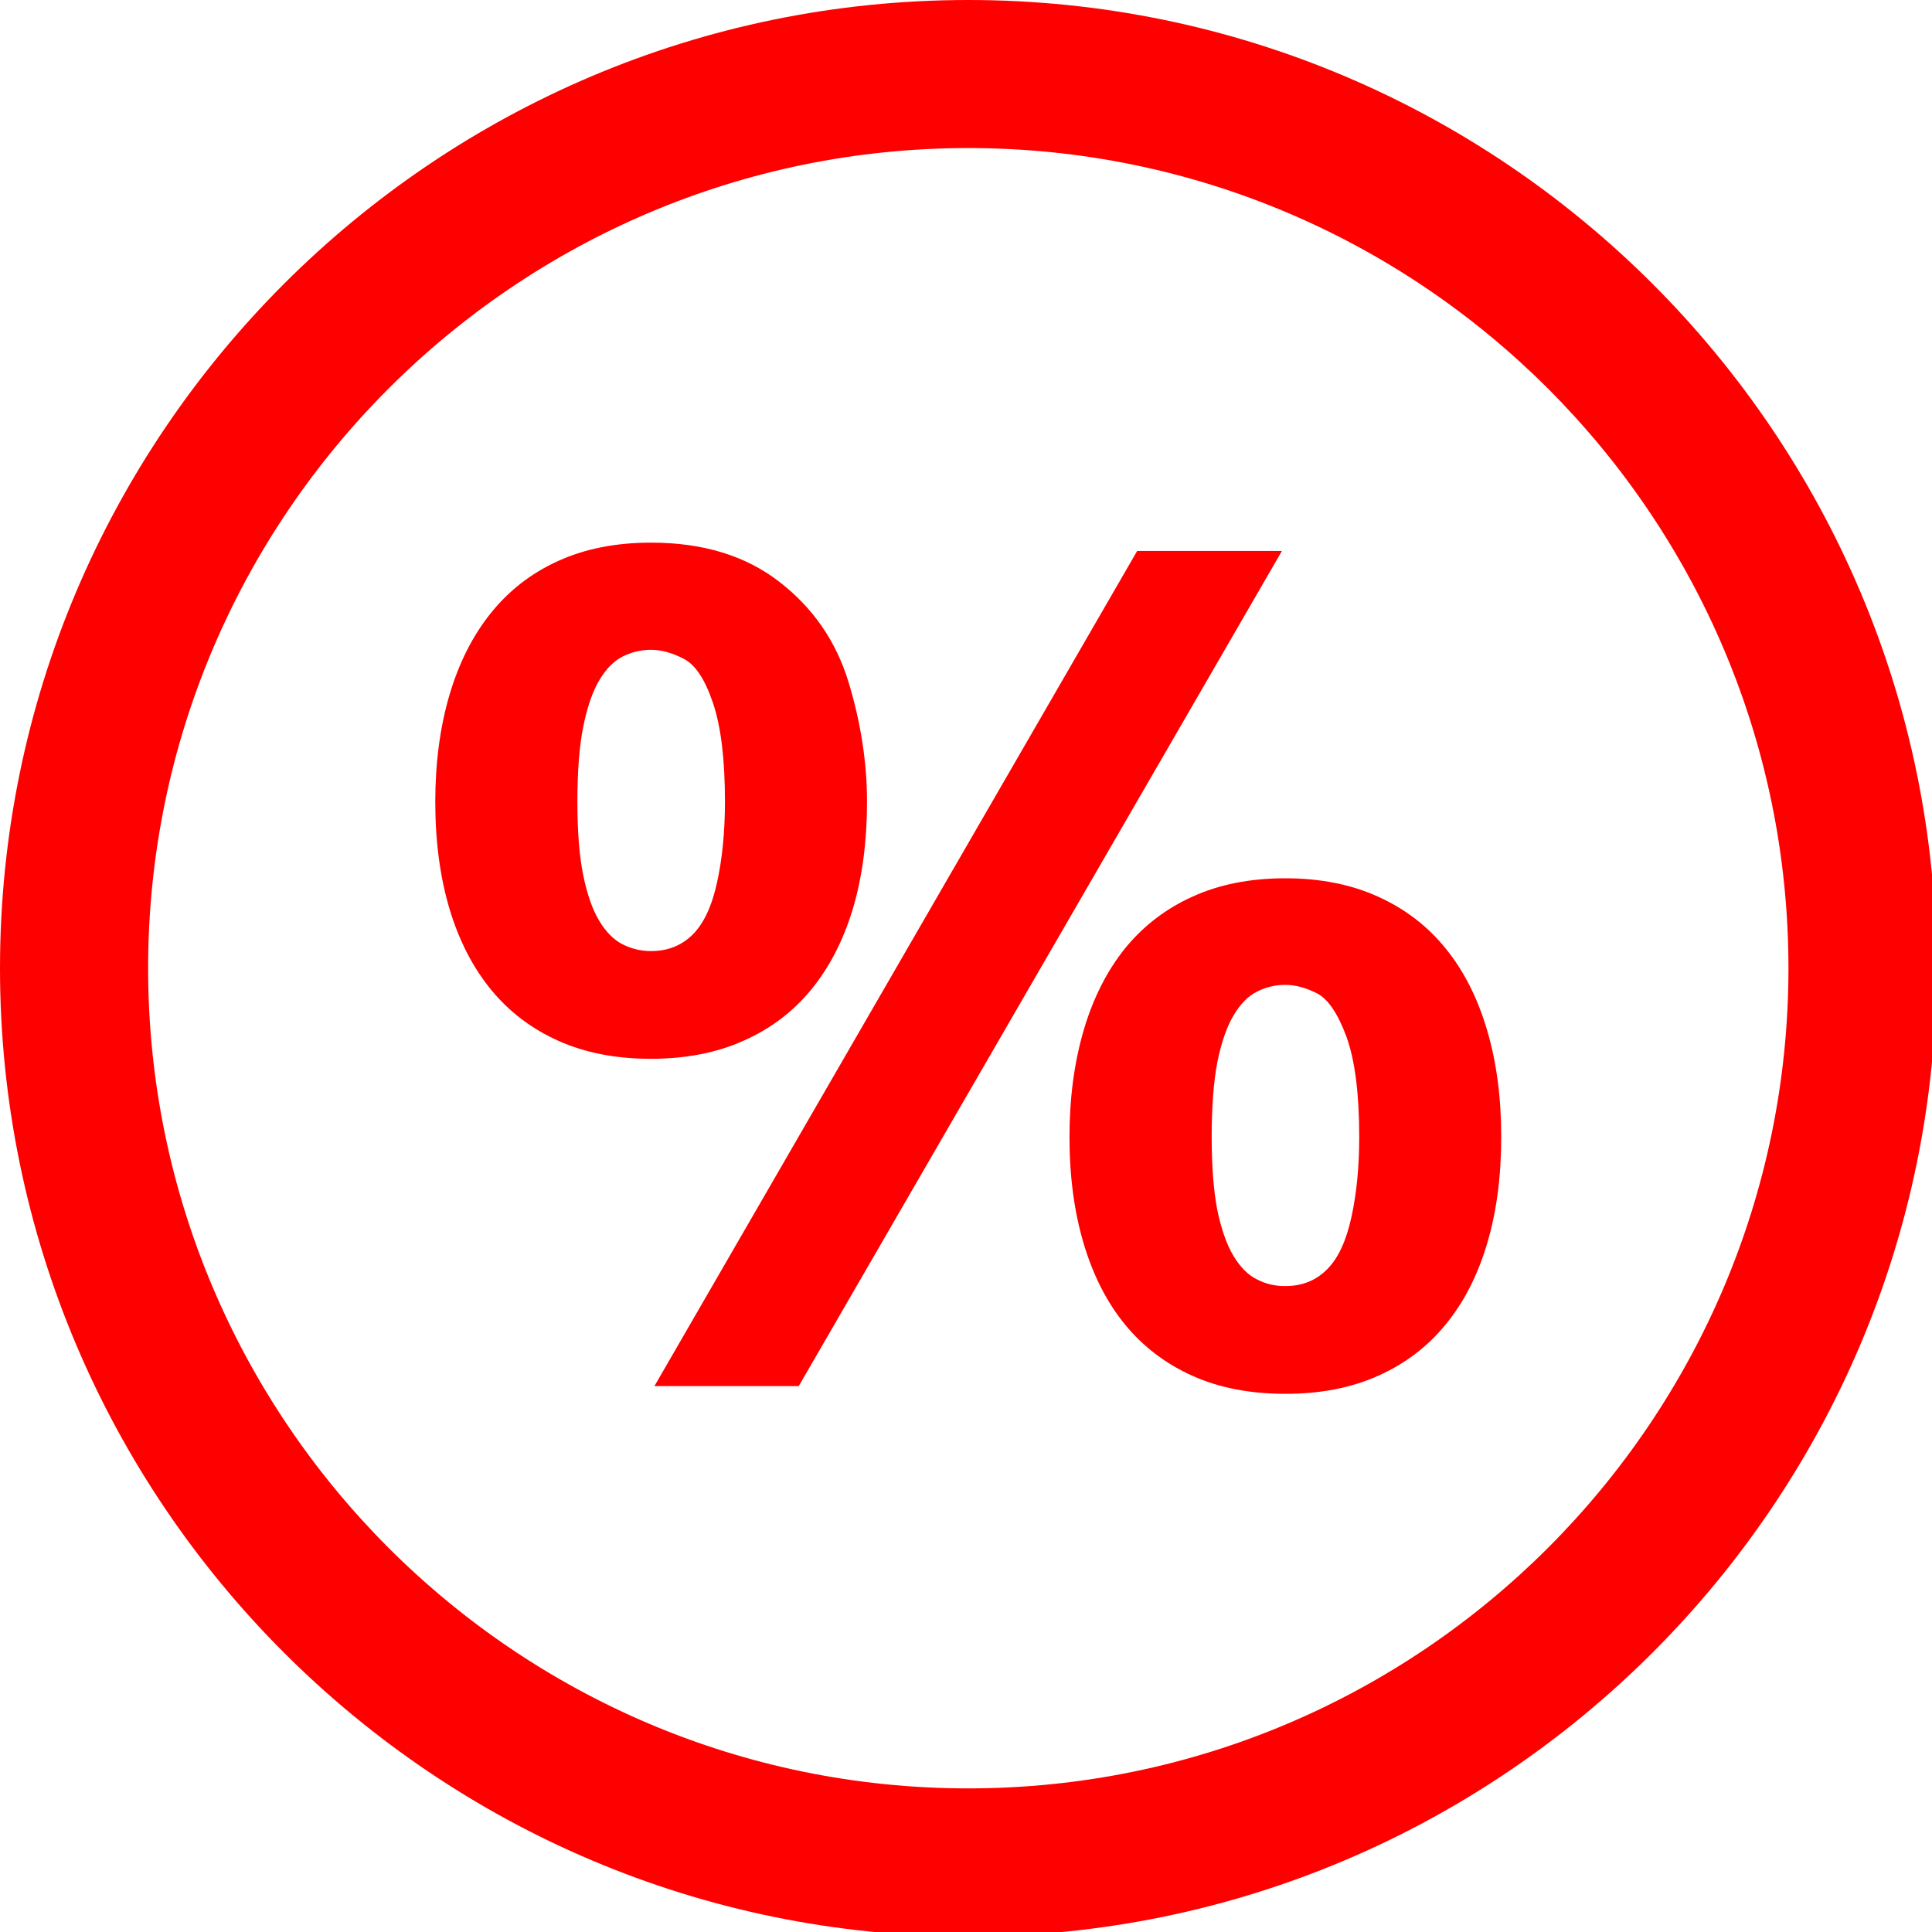
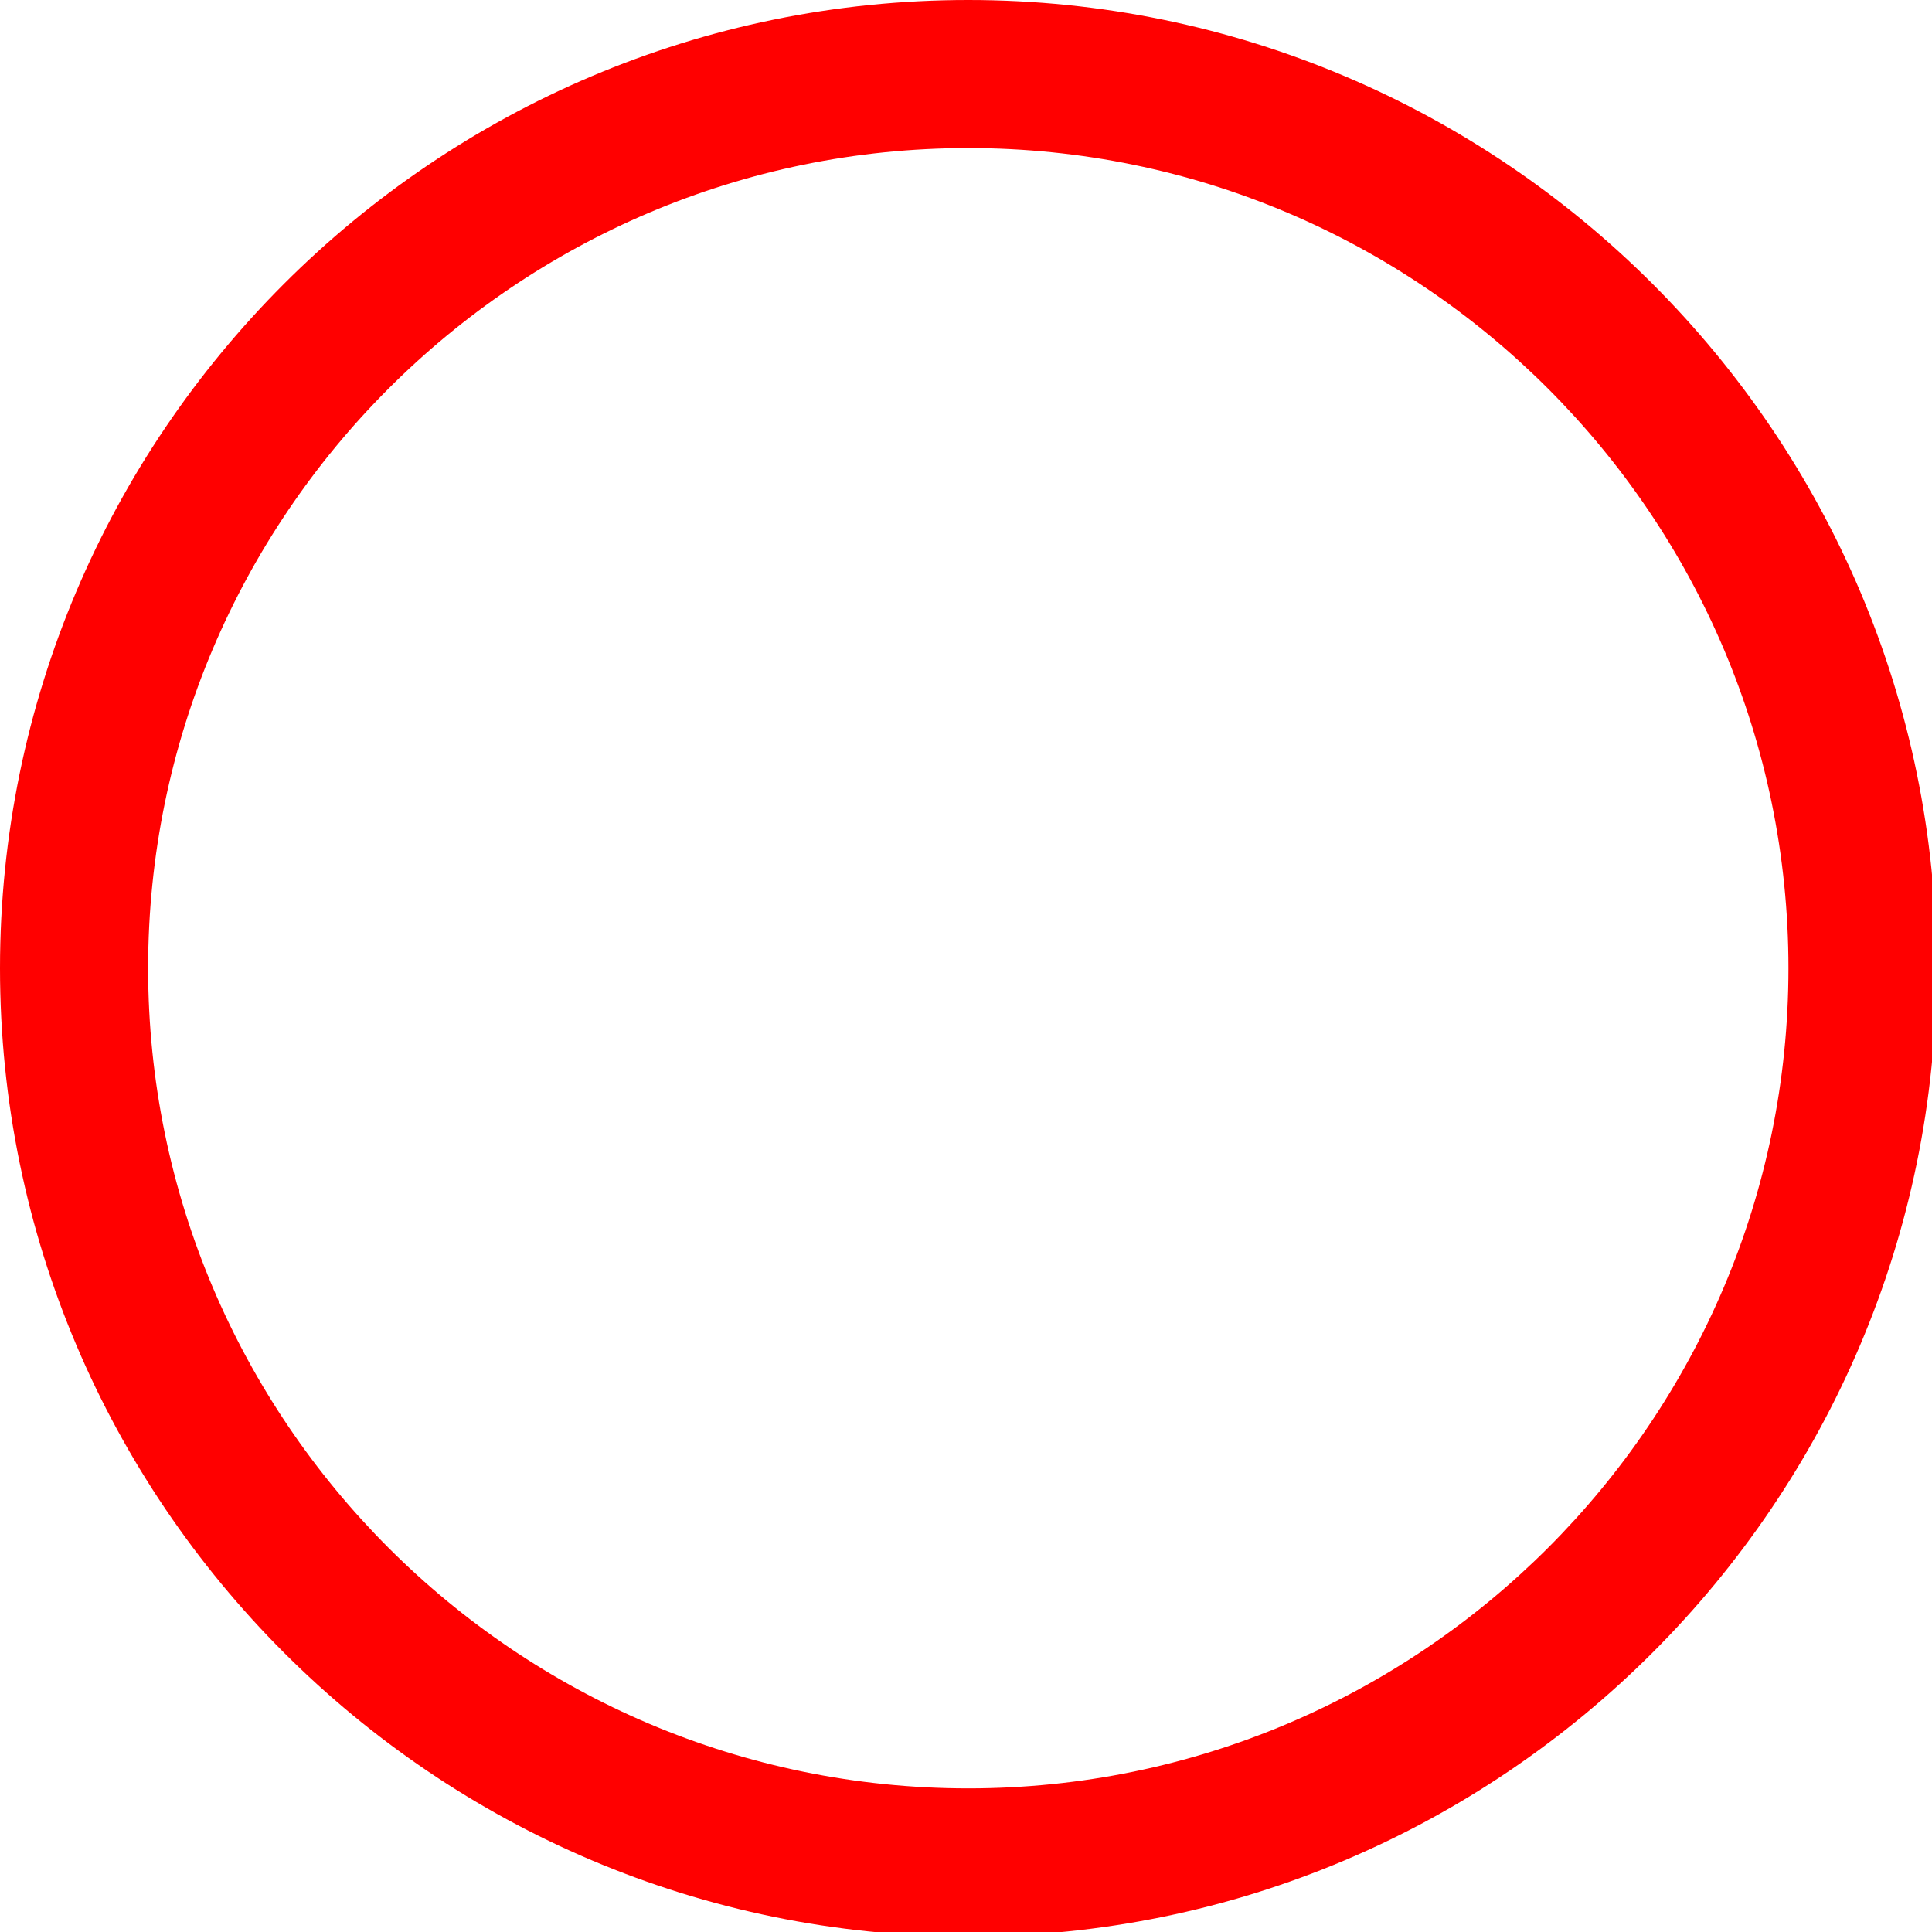
<svg xmlns="http://www.w3.org/2000/svg" version="1.2" baseProfile="tiny" id="Ebene_1" x="0px" y="0px" width="30px" height="30px" viewBox="0 0 30 30" xml:space="preserve">
  <path fill="#FF0000" d="M15.035,30.07C6.744,30.07,0,23.325,0,15.035S6.744,0,15.035,0S30.07,6.744,30.07,15.035  S23.325,30.07,15.035,30.07z M15.035,2.299c-7.022,0-12.735,5.713-12.735,12.735c0,7.023,5.713,12.736,12.735,12.736  c7.023,0,12.736-5.713,12.736-12.736C27.771,8.013,22.058,2.299,15.035,2.299z" />
-   <path fill="#FF0000" d="M21.398,21.364c0.419-0.187,0.77-0.453,1.05-0.798c0.283-0.343,0.497-0.762,0.643-1.253  c0.147-0.491,0.22-1.044,0.22-1.659c0-0.608-0.072-1.161-0.22-1.659c-0.146-0.496-0.359-0.918-0.643-1.267  c-0.28-0.347-0.631-0.616-1.05-0.805c-0.42-0.19-0.899-0.285-1.44-0.285c-0.543,0-1.026,0.095-1.441,0.285  c-0.417,0.188-0.766,0.458-1.049,0.805c-0.279,0.348-0.494,0.771-0.64,1.267c-0.146,0.498-0.221,1.05-0.221,1.659  c0,0.615,0.074,1.168,0.221,1.659c0.146,0.491,0.36,0.91,0.64,1.253c0.283,0.345,0.632,0.611,1.049,0.798  c0.415,0.187,0.898,0.279,1.441,0.279C20.499,21.644,20.979,21.551,21.398,21.364L21.398,21.364z M12.403,21.523l7.503-12.968  h-2.248l-7.496,12.968H12.403L12.403,21.523z M19.521,19.868c-0.14-0.068-0.261-0.19-0.366-0.364  c-0.107-0.176-0.189-0.414-0.252-0.711c-0.058-0.3-0.088-0.679-0.088-1.139c0-0.471,0.03-0.858,0.088-1.162  c0.063-0.306,0.145-0.547,0.252-0.725c0.105-0.178,0.227-0.302,0.366-0.37c0.137-0.07,0.282-0.104,0.438-0.104  c0.156,0,0.321,0.045,0.492,0.132c0.173,0.09,0.325,0.316,0.458,0.677c0.13,0.361,0.197,0.879,0.197,1.551  c0,0.46-0.04,0.875-0.121,1.245c-0.081,0.372-0.207,0.643-0.38,0.814c-0.173,0.173-0.387,0.258-0.646,0.258  C19.803,19.972,19.657,19.938,19.521,19.868L19.521,19.868z M11.549,16.159c0.42-0.186,0.769-0.452,1.051-0.797  c0.282-0.345,0.496-0.762,0.644-1.253c0.146-0.492,0.219-1.044,0.219-1.66c0-0.607-0.096-1.228-0.288-1.861  c-0.193-0.631-0.55-1.149-1.074-1.554c-0.522-0.405-1.186-0.608-1.99-0.608c-0.545,0-1.028,0.095-1.444,0.285  C8.251,8.899,7.902,9.17,7.621,9.521c-0.281,0.35-0.495,0.773-0.642,1.271c-0.146,0.498-0.22,1.051-0.22,1.658  c0,0.615,0.074,1.168,0.22,1.66c0.147,0.491,0.361,0.908,0.642,1.253c0.282,0.345,0.631,0.611,1.046,0.797  c0.416,0.188,0.898,0.281,1.444,0.281C10.65,16.44,11.13,16.348,11.549,16.159L11.549,16.159z M9.671,14.665  c-0.138-0.069-0.261-0.191-0.366-0.367c-0.106-0.175-0.188-0.412-0.249-0.71c-0.061-0.298-0.09-0.677-0.09-1.138  c0-0.47,0.029-0.859,0.09-1.163c0.061-0.303,0.143-0.544,0.249-0.723c0.105-0.179,0.228-0.301,0.366-0.371  c0.138-0.068,0.285-0.103,0.44-0.103c0.155,0,0.324,0.046,0.503,0.138c0.182,0.092,0.334,0.321,0.457,0.688  c0.125,0.368,0.186,0.879,0.186,1.534c0,0.46-0.041,0.876-0.121,1.245c-0.08,0.371-0.207,0.643-0.377,0.814  c-0.173,0.173-0.389,0.259-0.647,0.259C9.956,14.769,9.809,14.734,9.671,14.665L9.671,14.665z" />
  <g>
</g>
  <g>
</g>
  <g>
</g>
  <g>
</g>
  <g>
</g>
  <g>
</g>
  <g>
</g>
  <g>
</g>
  <g>
</g>
  <g>
</g>
  <g>
</g>
  <g>
</g>
  <g>
</g>
  <g>
</g>
  <g>
</g>
</svg>